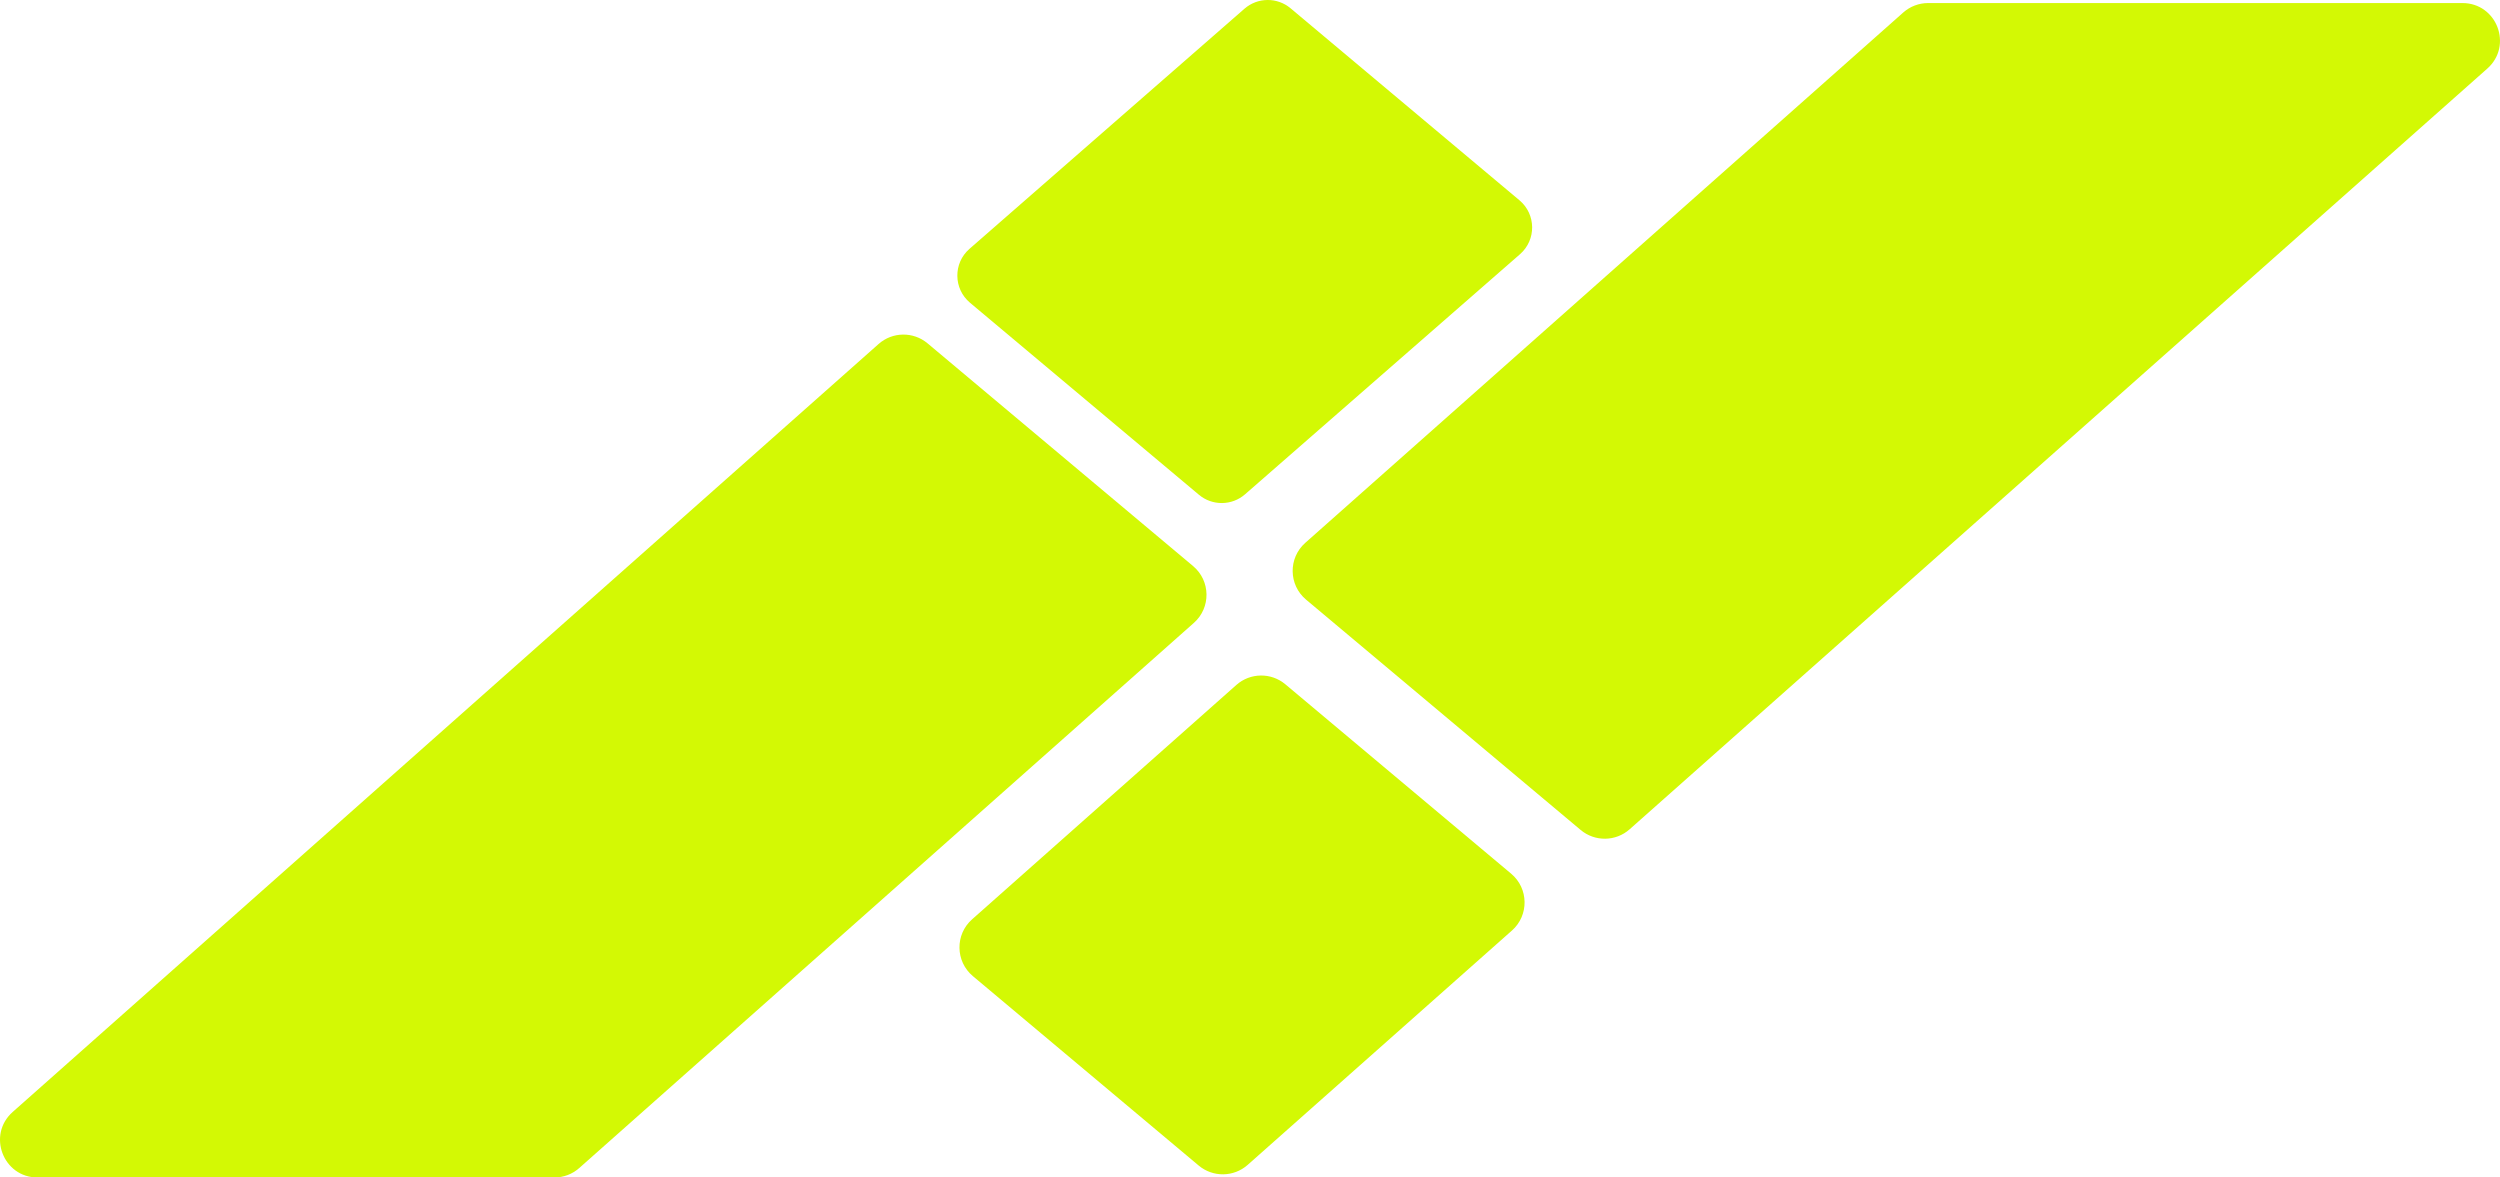
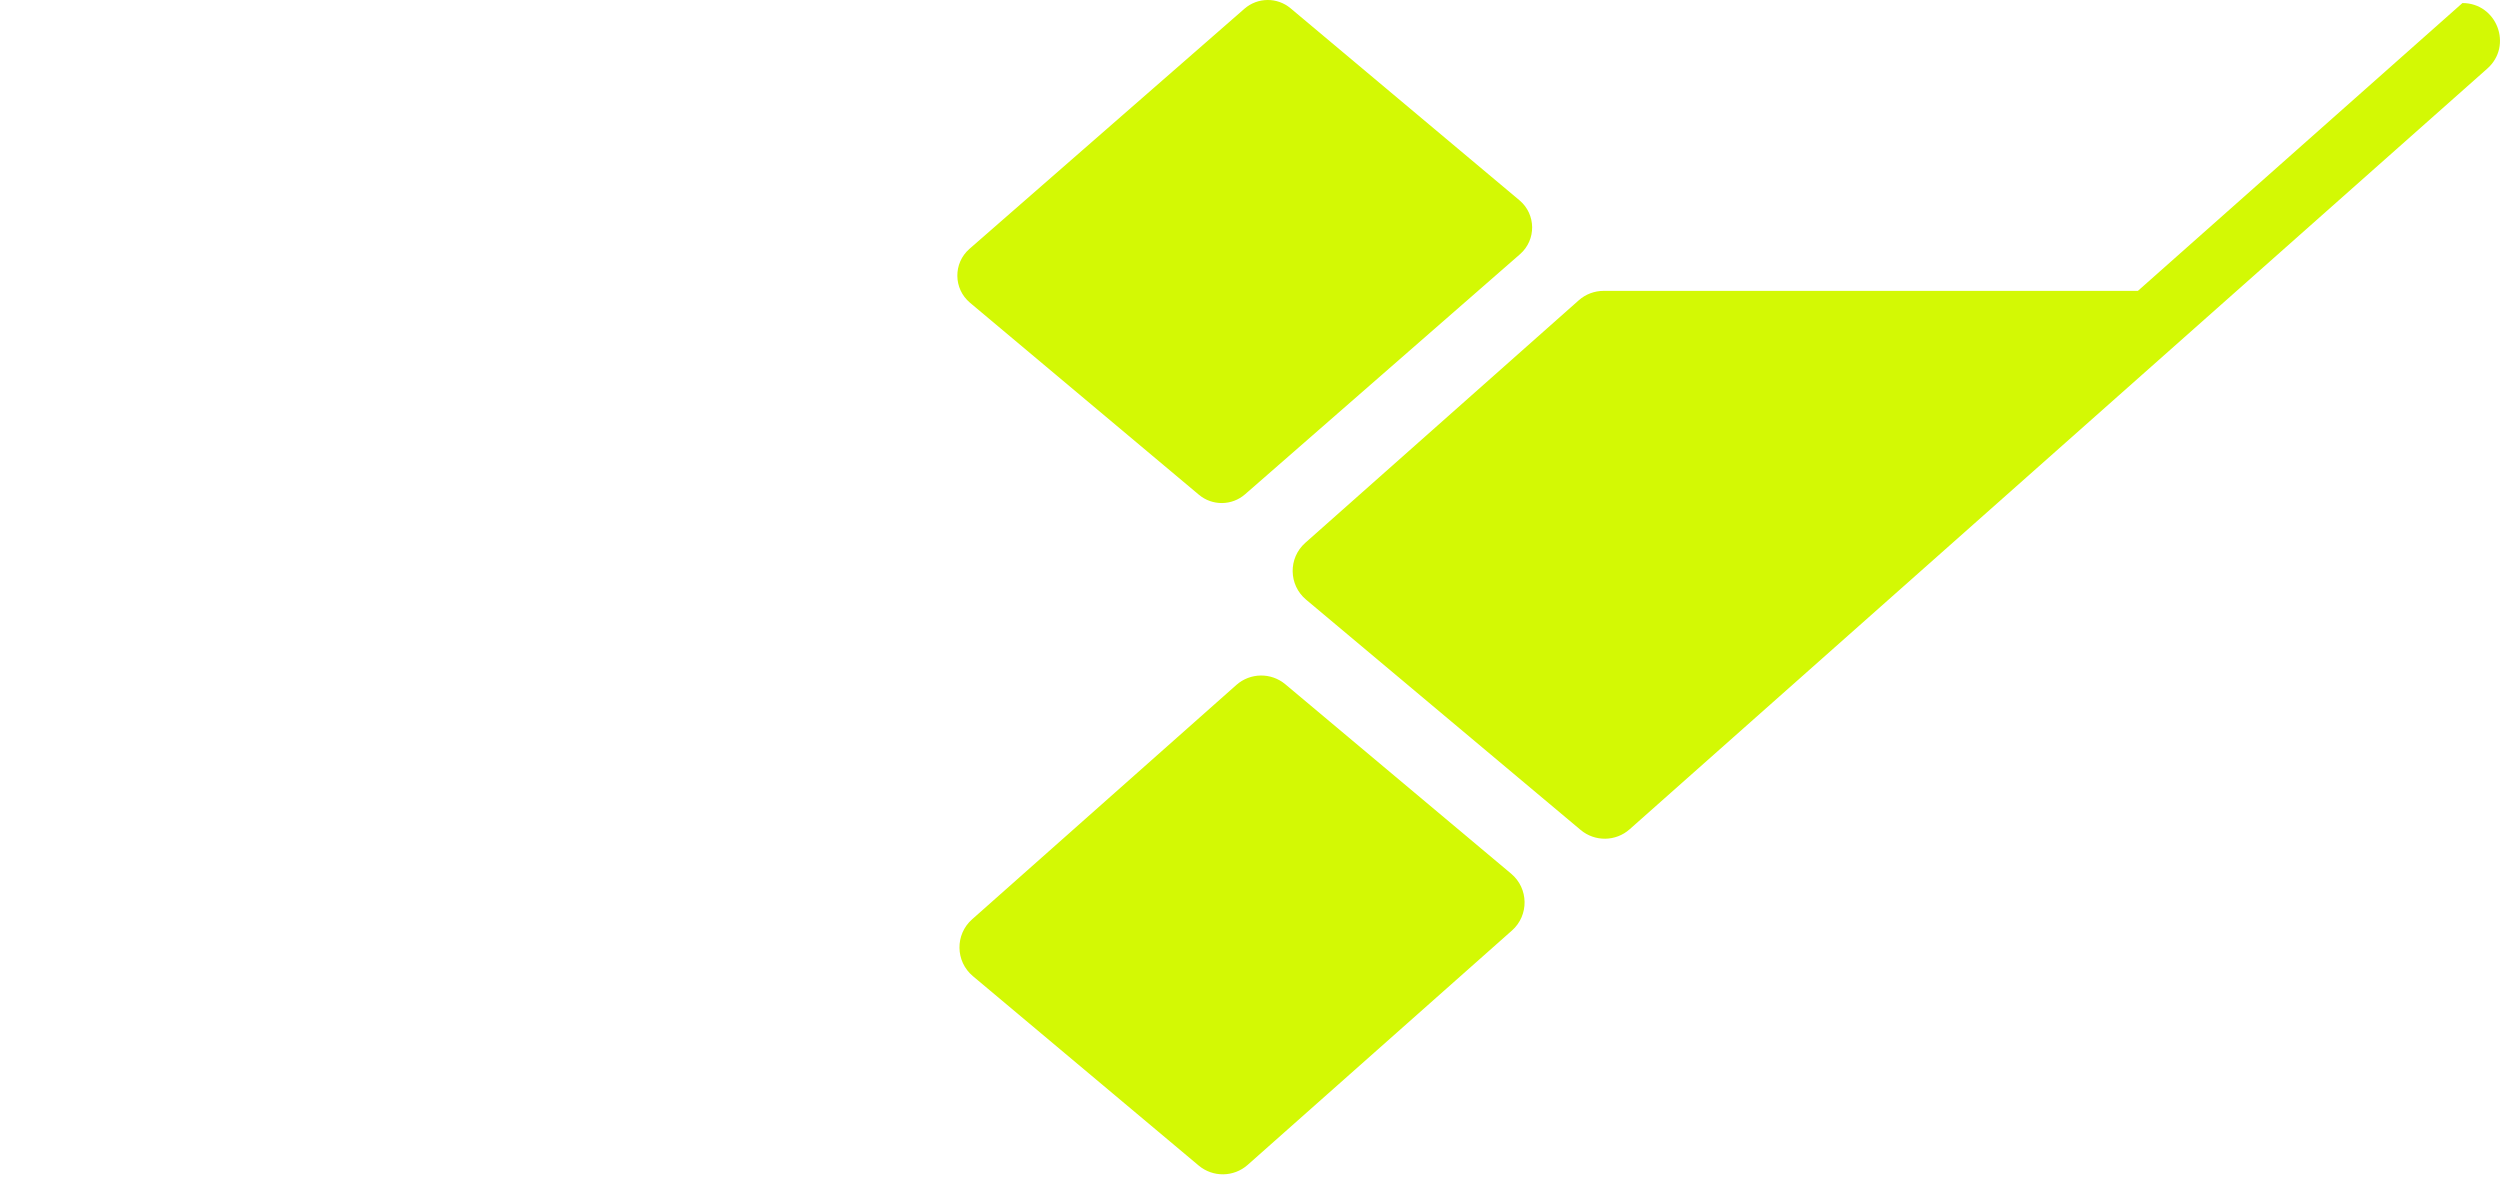
<svg xmlns="http://www.w3.org/2000/svg" id="Layer_1" data-name="Layer 1" viewBox="0 0 1145.87 539.7">
  <defs>
    <style>
      .cls-1 {
        fill: #d3f904;
      }
    </style>
  </defs>
-   <path class="cls-1" d="M546.86,259.47c8.04,6.75,8.21,19.06.36,26.02l-132.22,117.28-149.51,132.6c-3.14,2.79-7.2,4.33-11.4,4.33H17.22c-15.81,0-23.23-19.55-11.4-30.04l260.83-231.33,136.04-120.65c6.37-5.65,15.92-5.78,22.45-.31l121.73,102.11Z" />
  <path class="cls-1" d="M693.01,426.49l-121.14,107.43c-6.37,5.65-15.92,5.78-22.45.31l-103.51-86.83c-8.04-6.75-8.21-19.06-.36-26.02l121.13-107.43c6.37-5.65,15.92-5.78,22.45-.31l103.52,86.83c8.04,6.75,8.21,19.06.36,26.03Z" />
-   <path class="cls-1" d="M1128.65,1.4c15.81,0,23.23,19.55,11.4,30.04l-263.96,234.11-129.15,114.55c-6.37,5.65-15.92,5.78-22.45.31l-125.86-105.57c-8.04-6.75-8.21-19.06-.36-26.03l125.34-111.16L872.35,5.73c3.14-2.79,7.2-4.33,11.4-4.33h244.89Z" />
+   <path class="cls-1" d="M1128.65,1.4c15.81,0,23.23,19.55,11.4,30.04l-263.96,234.11-129.15,114.55c-6.37,5.65-15.92,5.78-22.45.31l-125.86-105.57c-8.04-6.75-8.21-19.06-.36-26.03l125.34-111.16c3.14-2.79,7.2-4.33,11.4-4.33h244.89Z" />
  <path class="cls-1" d="M696.68,116.52l-126.01,110.04c-6.04,5.27-15.01,5.36-21.15.21l-104.91-88c-7.65-6.42-7.77-18.15-.25-24.71L570.38,4.01c6.04-5.27,15.01-5.36,21.15-.21l104.91,88c7.65,6.42,7.77,18.15.25,24.71Z" />
</svg>